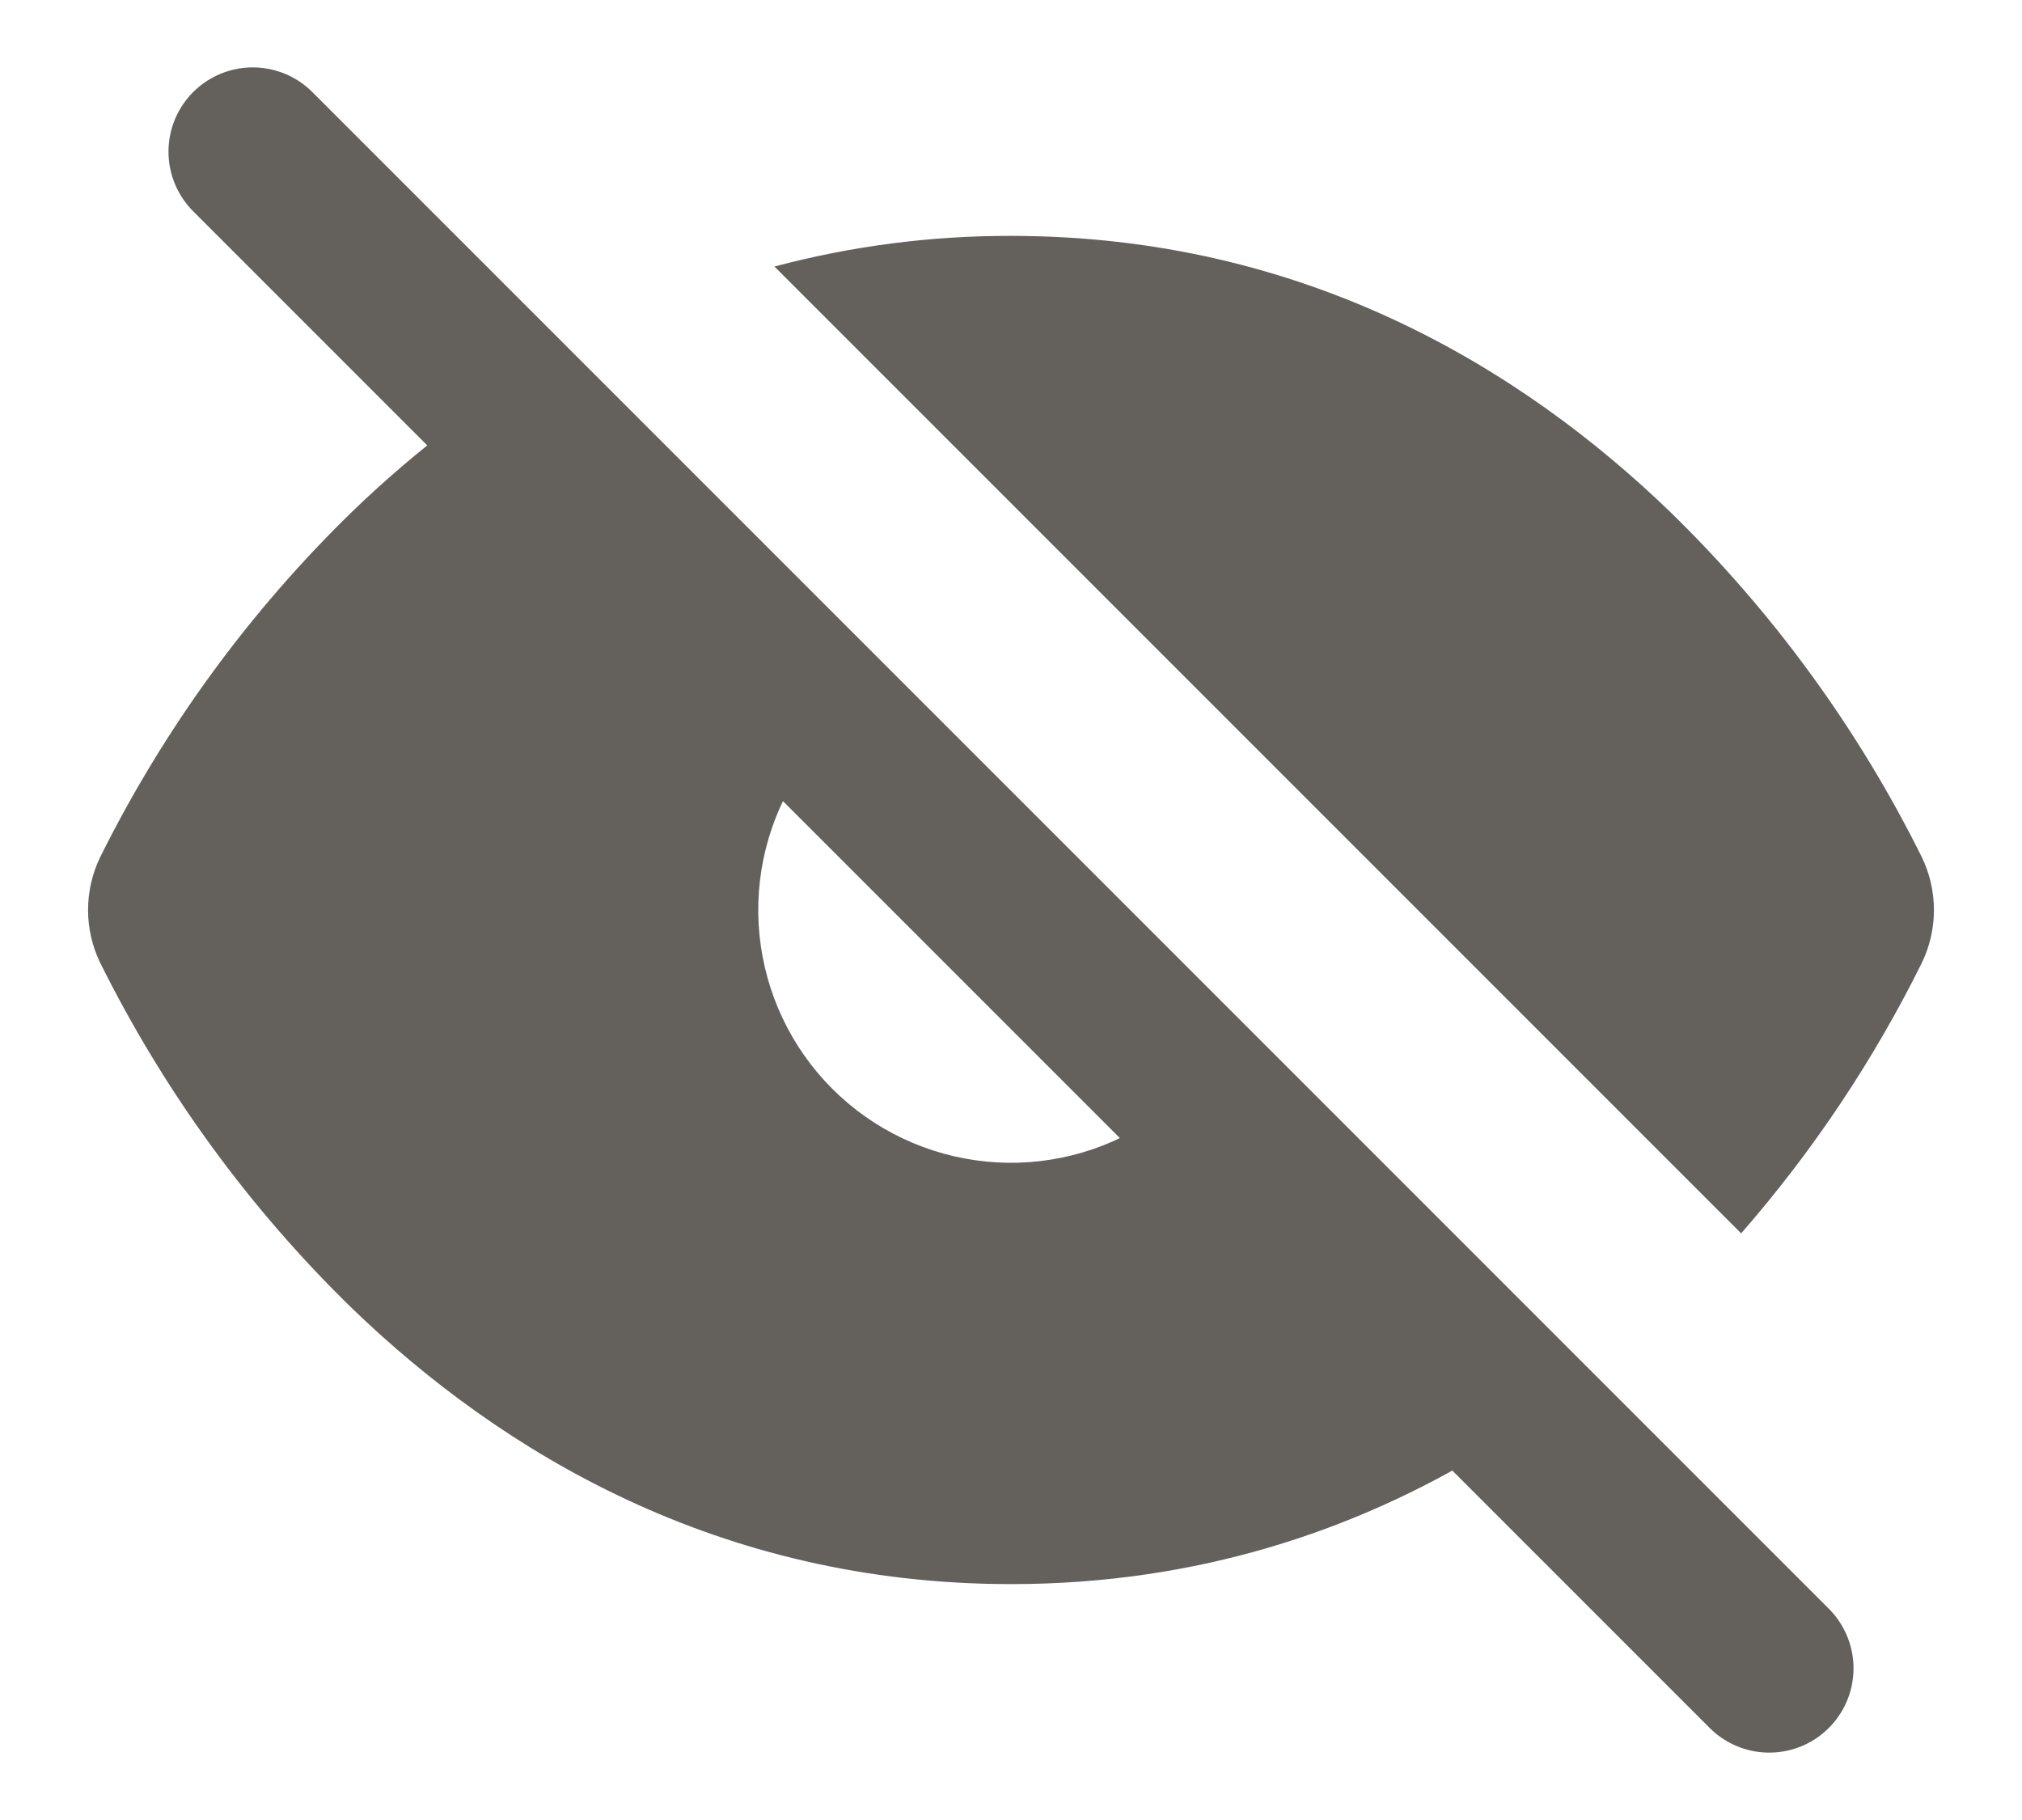
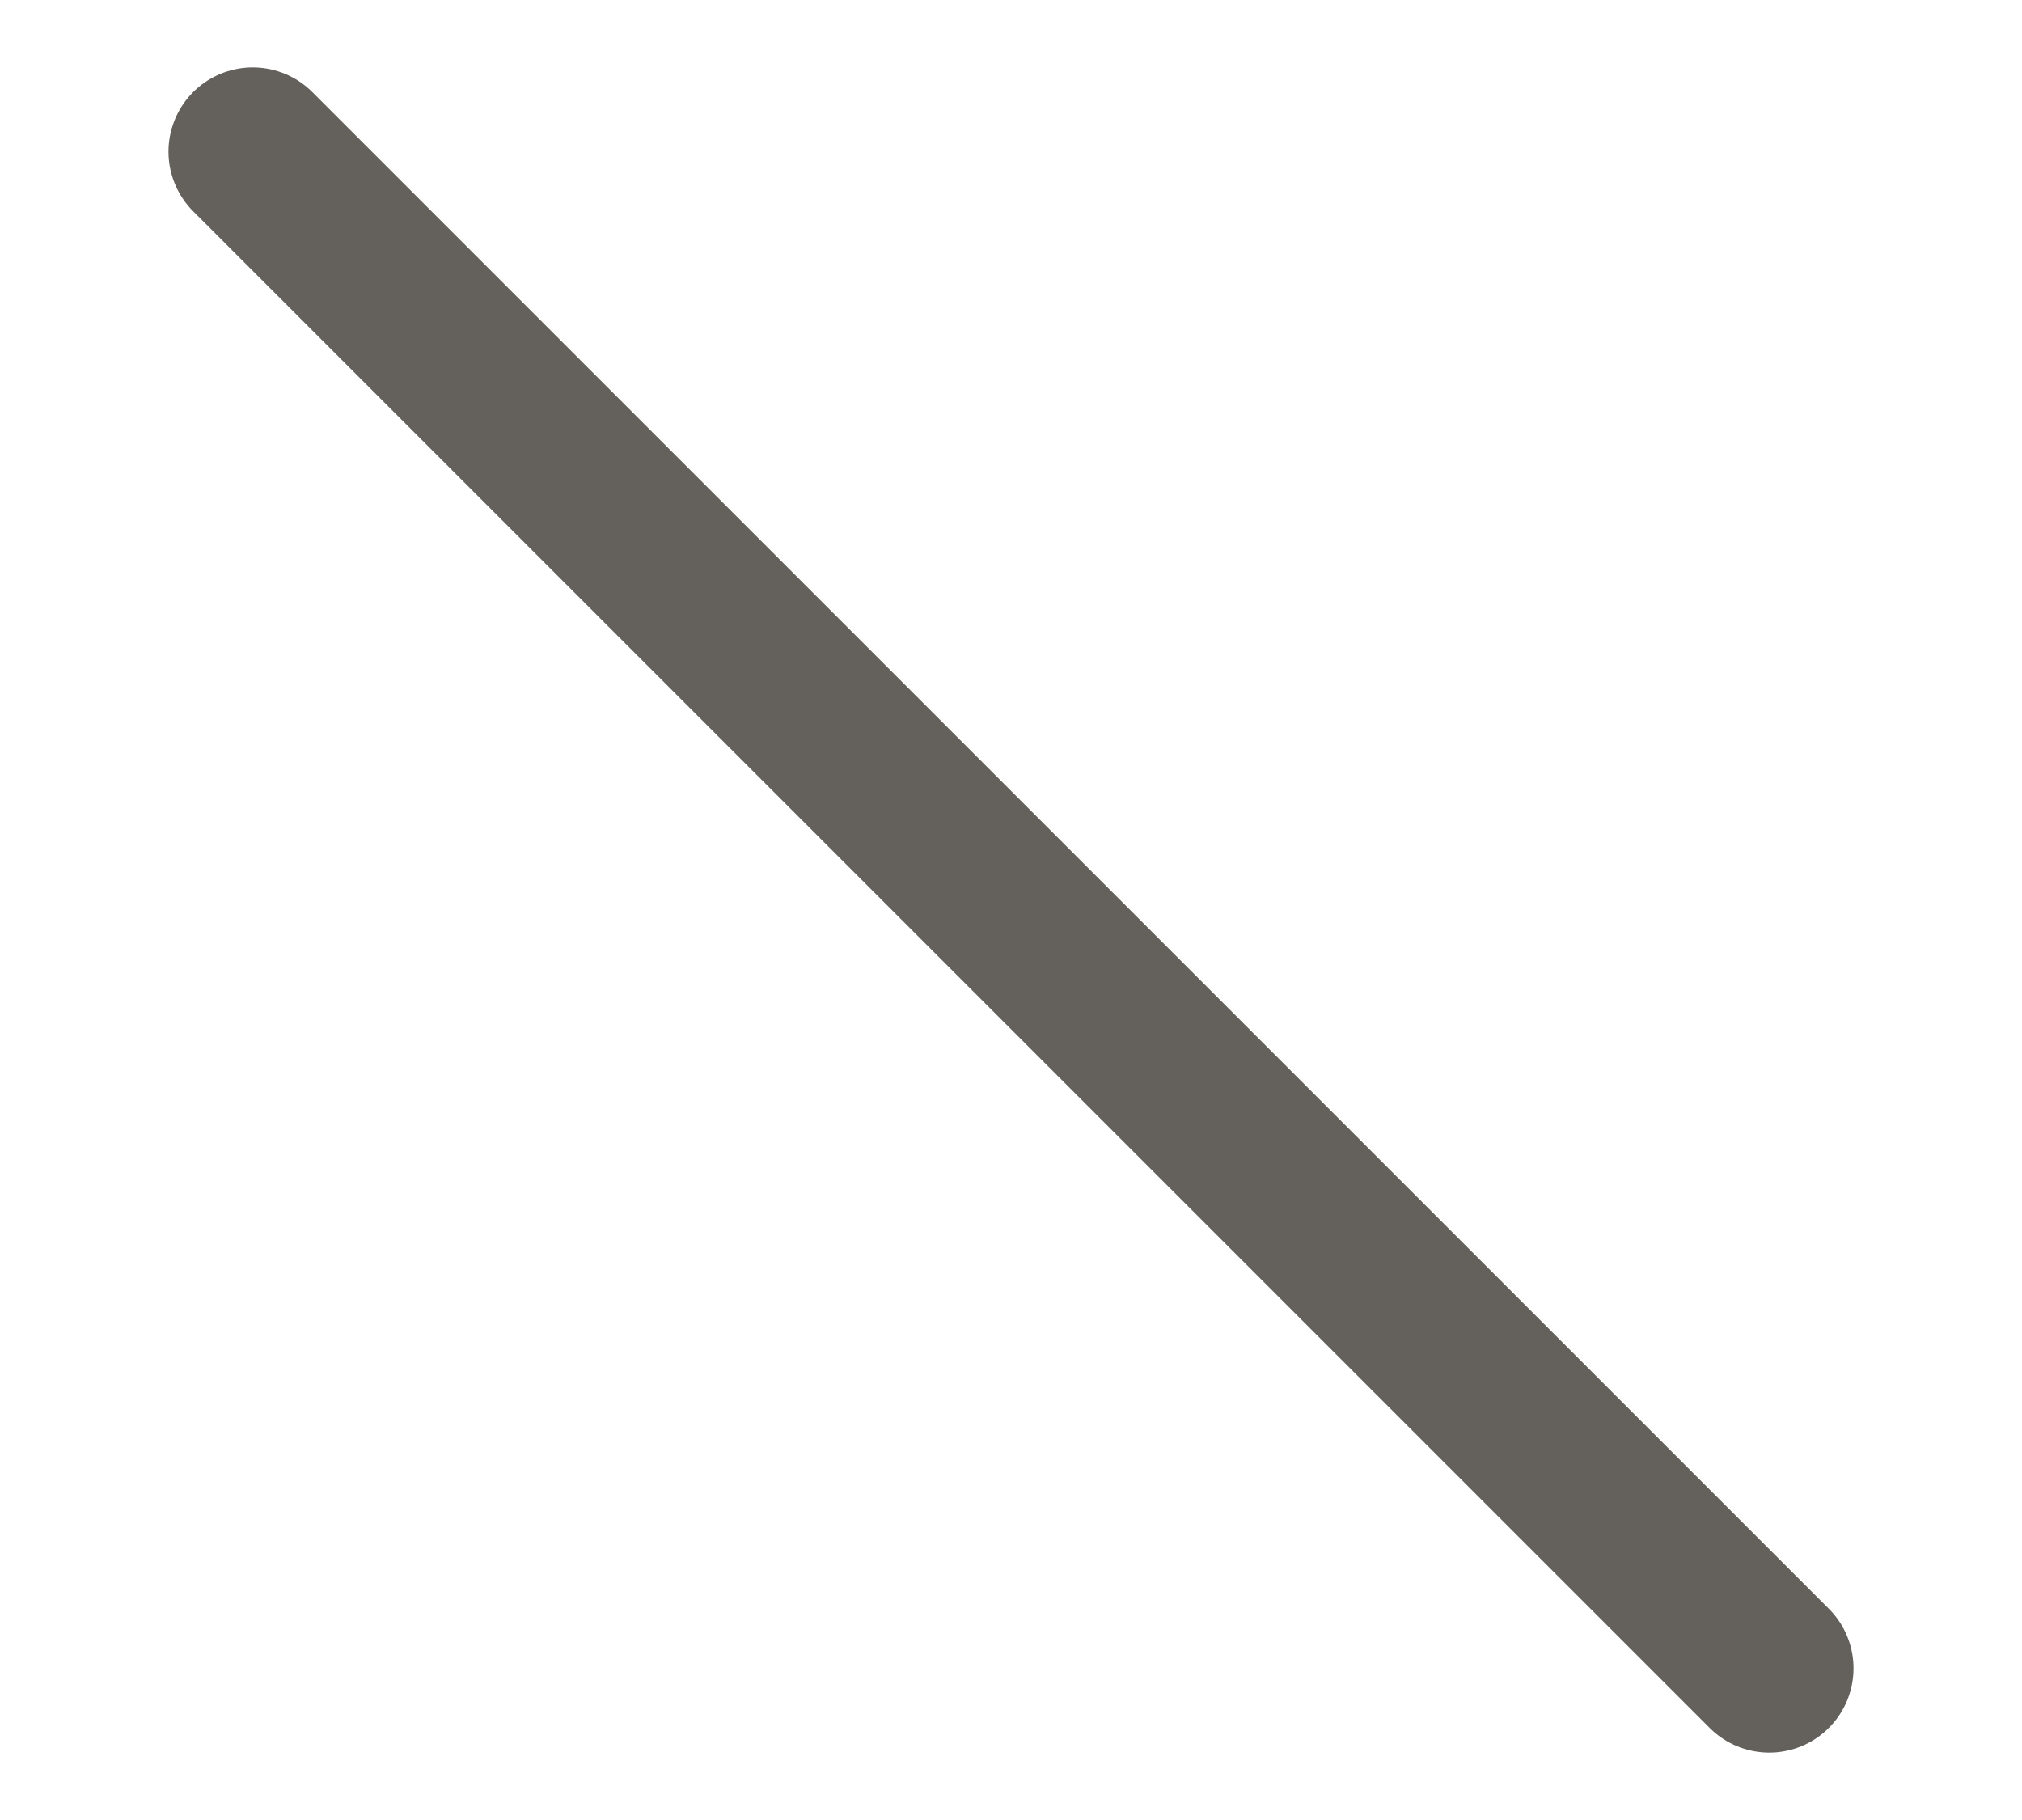
<svg xmlns="http://www.w3.org/2000/svg" width="20" height="18" viewBox="0 0 20 18" fill="none">
  <path d="M2.5 1.5L17.5 16.5" stroke="#64605C" stroke-width="1.667" stroke-linecap="round" stroke-linejoin="round" />
-   <path fill-rule="evenodd" clip-rule="evenodd" d="M4.5 4.192C4.134 4.467 3.798 4.757 3.492 5.052C2.47 6.044 1.625 7.202 0.991 8.477C0.912 8.64 0.871 8.818 0.871 9C0.871 9.181 0.912 9.359 0.991 9.522C1.625 10.798 2.47 11.956 3.491 12.948C4.95 14.352 7.099 15.667 10 15.667C11.864 15.667 13.417 15.125 14.675 14.365L11.389 11.079C10.908 11.4 10.33 11.545 9.755 11.488C9.179 11.431 8.641 11.177 8.232 10.768C7.823 10.359 7.569 9.821 7.512 9.245C7.455 8.67 7.6 8.093 7.921 7.612L4.501 4.191L4.5 4.192ZM17.222 12.198C17.93 11.387 18.531 10.488 19.009 9.523C19.088 9.36 19.129 9.181 19.129 9C19.129 8.819 19.088 8.64 19.009 8.477C18.376 7.202 17.53 6.044 16.509 5.052C15.05 3.647 12.903 2.333 10 2.333C9.21 2.331 8.424 2.433 7.66 2.636L17.222 12.198Z" fill="#64605C" />
</svg>